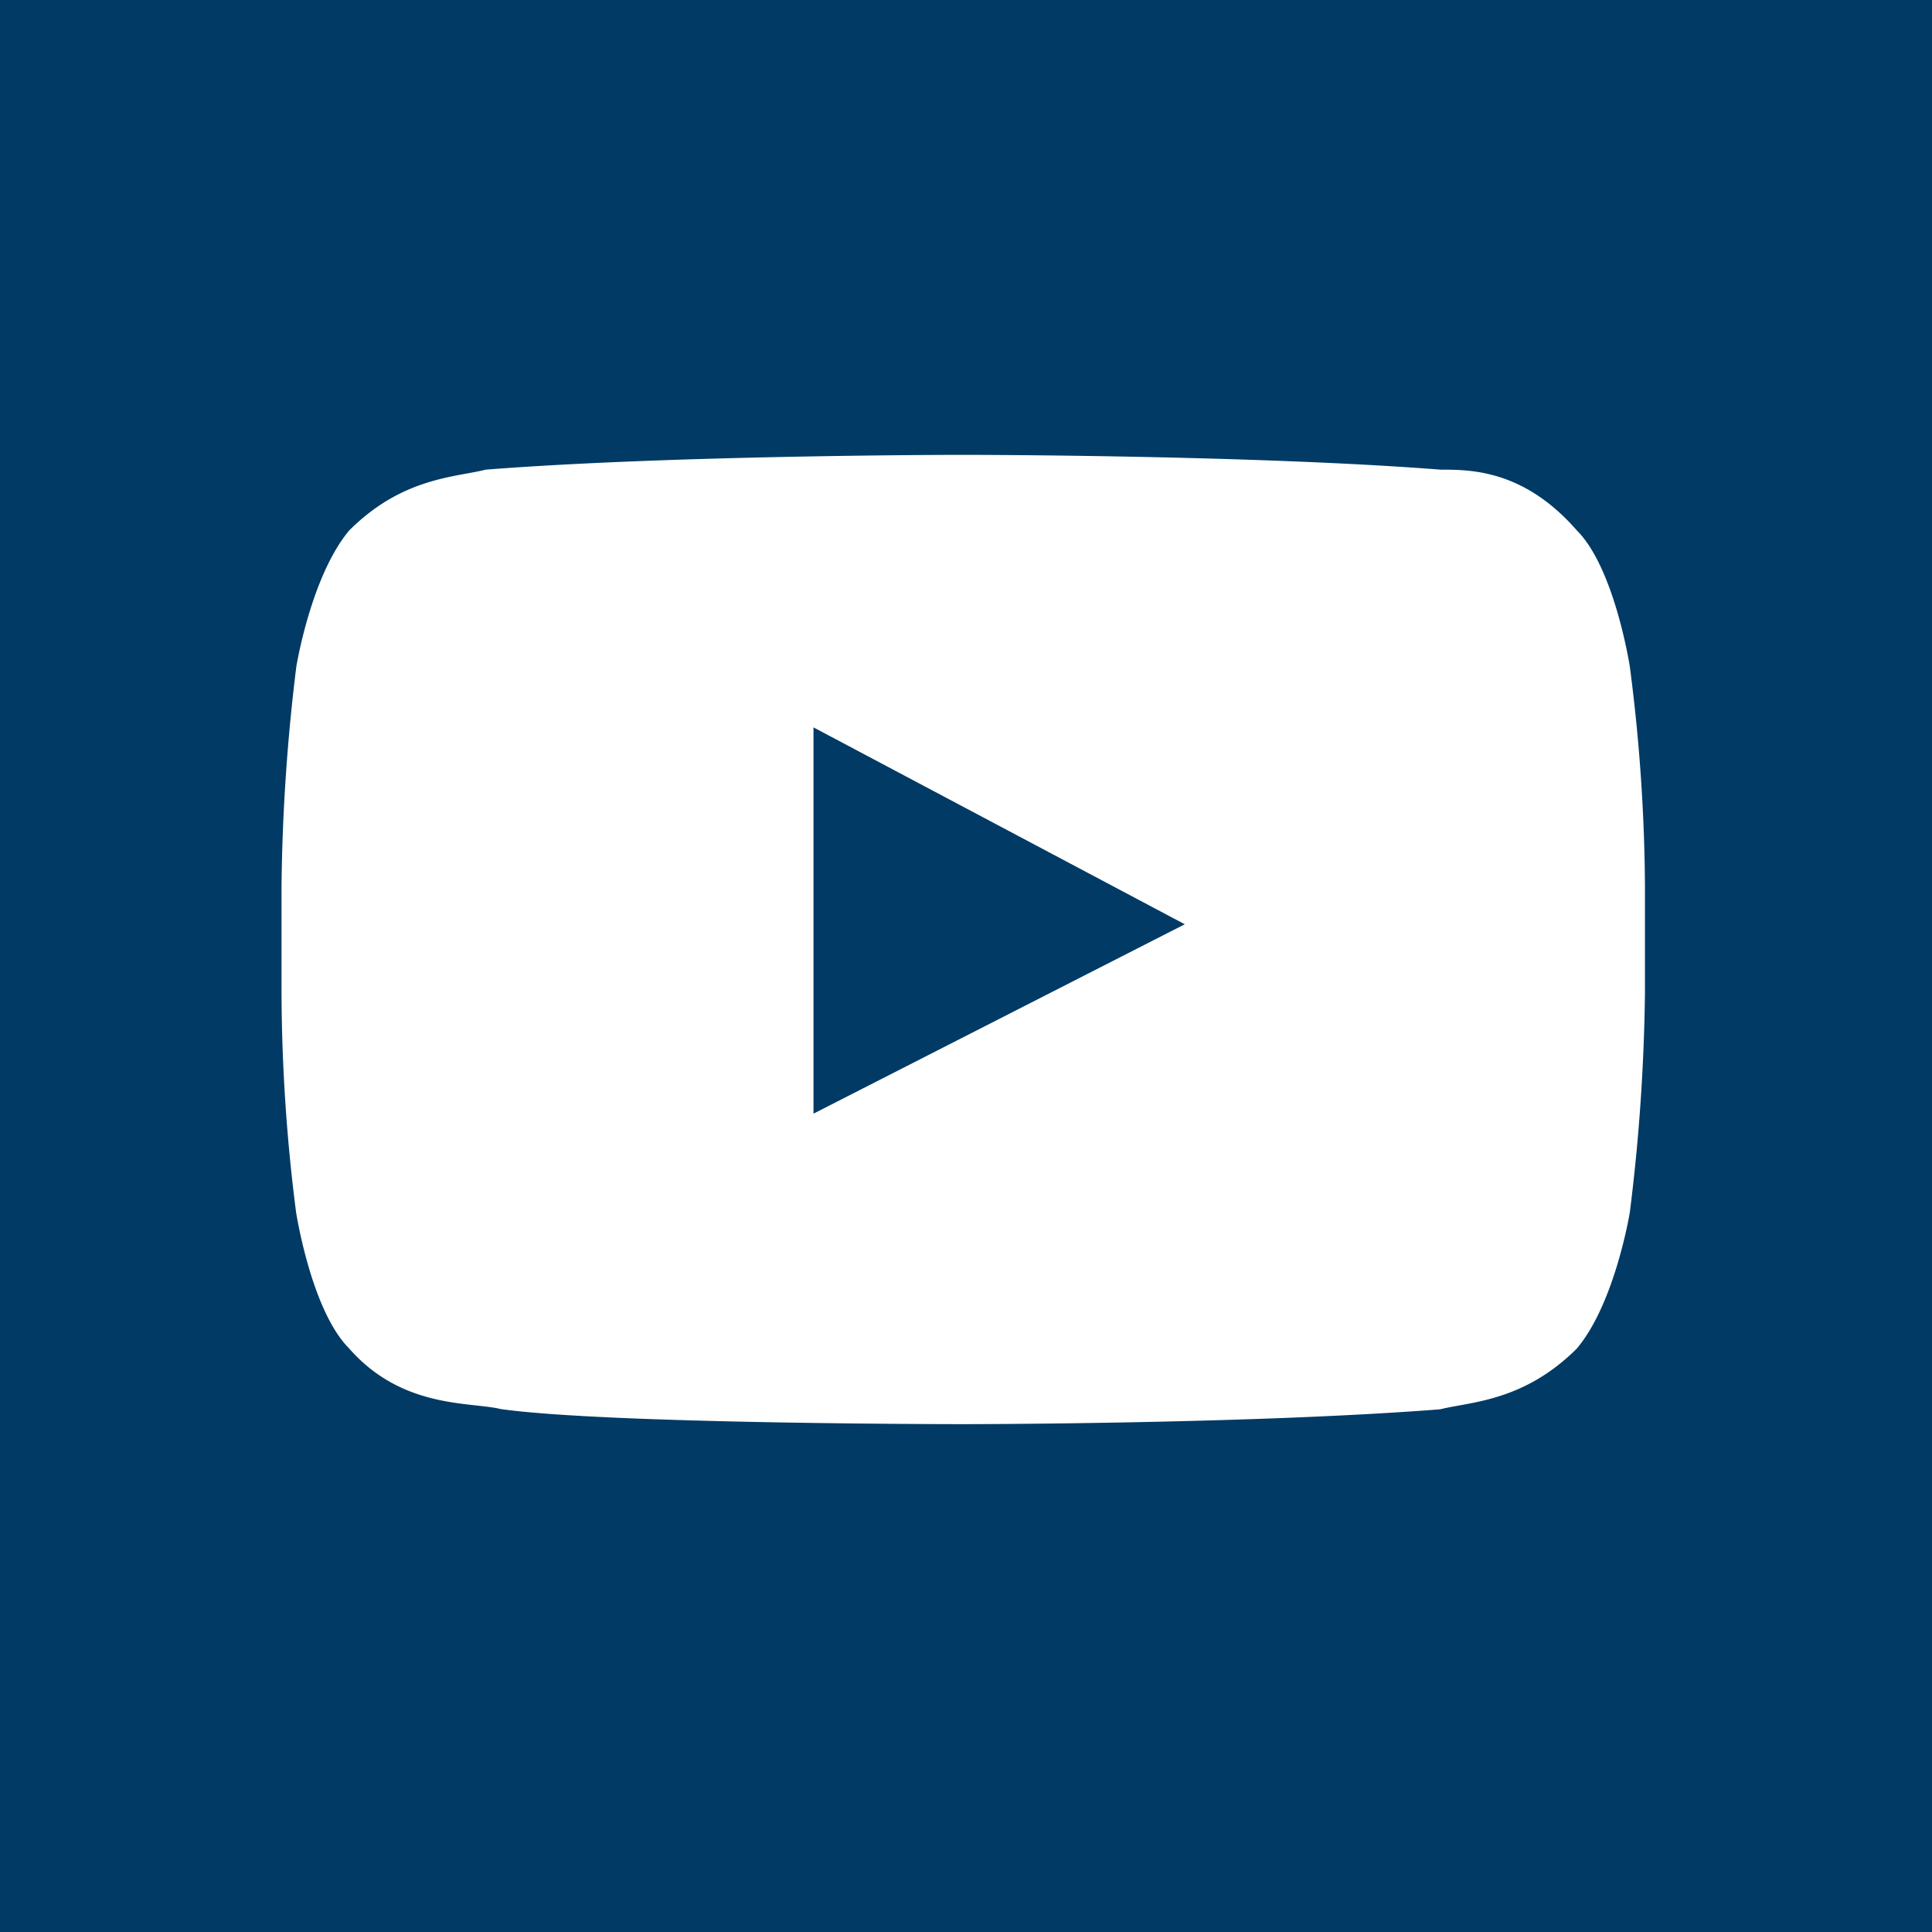
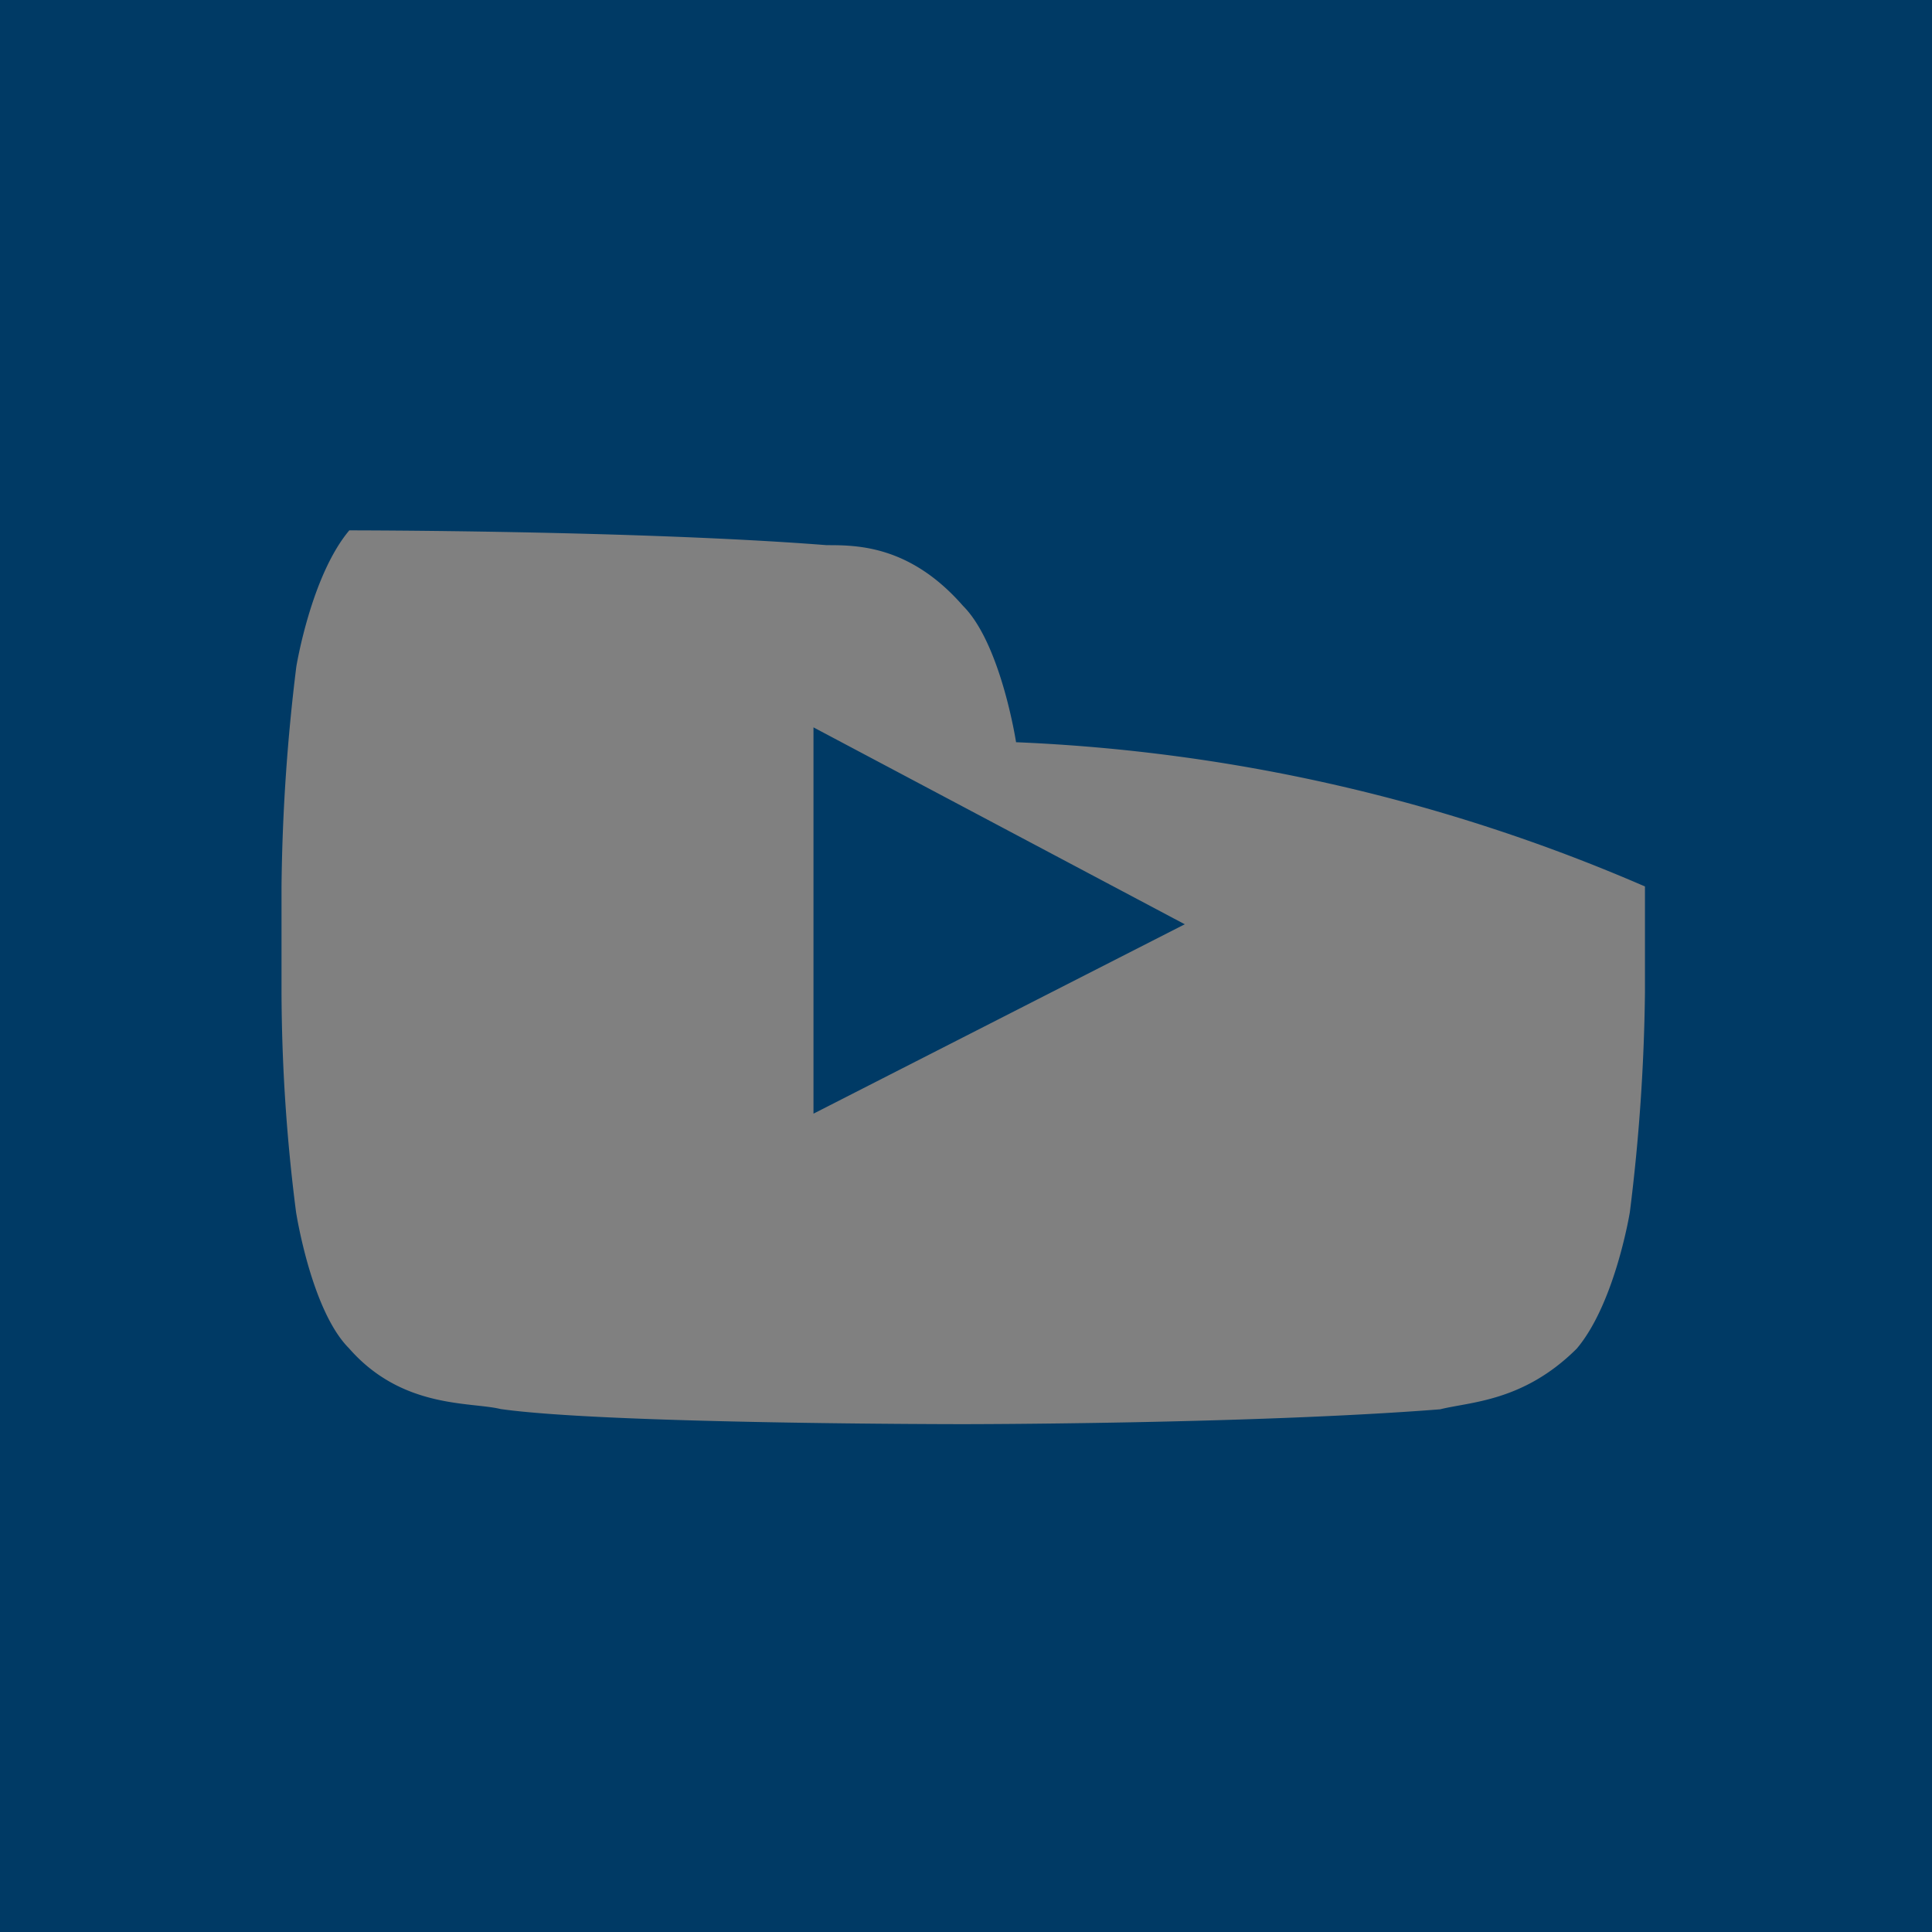
<svg xmlns="http://www.w3.org/2000/svg" viewBox="0 0 350 350">
  <rect x="0" y="0" width="350" height="350" fill="#808080" stroke="none" />
-   <rect x="36" y="33" width="277" height="299" fill="rgb(255,255,255)" />
-   <path d="M350,0H0V350H350ZM298,179.8a348.73,348.73,0,0,1-2.74,39.81s-2.67,16.47-9.61,24.7c-9.66,9.62-19.26,9.62-24.76,11C226.58,258,174.42,258,174.42,258s-64.51,0-83.73-2.74c-5.48-1.34-17.85,0-27.46-11-6.86-6.86-9.6-24.7-9.6-24.7A319.14,319.14,0,0,1,51,179.78V160.59a351,351,0,0,1,2.68-39.81s2.67-16.47,9.6-24.7c9.61-9.6,19.22-9.6,24.72-11,34.31-2.68,86.47-2.68,86.47-2.68h0s52.19,0,86.47,2.68c5.48,0,15.1,0,24.71,11,6.87,6.85,9.61,24.7,9.61,24.7A319.42,319.42,0,0,1,298,160.59ZM147.37,201.75l67.26-34.31-67.26-35.67Z" fill="rgb(0,58,101)" />
+   <path d="M350,0H0V350H350ZM298,179.8a348.73,348.73,0,0,1-2.74,39.81s-2.67,16.47-9.61,24.7c-9.66,9.62-19.26,9.62-24.76,11C226.58,258,174.42,258,174.42,258s-64.51,0-83.73-2.74c-5.48-1.34-17.85,0-27.46-11-6.86-6.86-9.6-24.7-9.6-24.7A319.14,319.14,0,0,1,51,179.78V160.59a351,351,0,0,1,2.68-39.81s2.67-16.47,9.6-24.7h0s52.19,0,86.47,2.68c5.48,0,15.1,0,24.71,11,6.87,6.85,9.61,24.7,9.61,24.7A319.42,319.42,0,0,1,298,160.59ZM147.37,201.75l67.26-34.31-67.26-35.67Z" fill="rgb(0,58,101)" />
</svg>